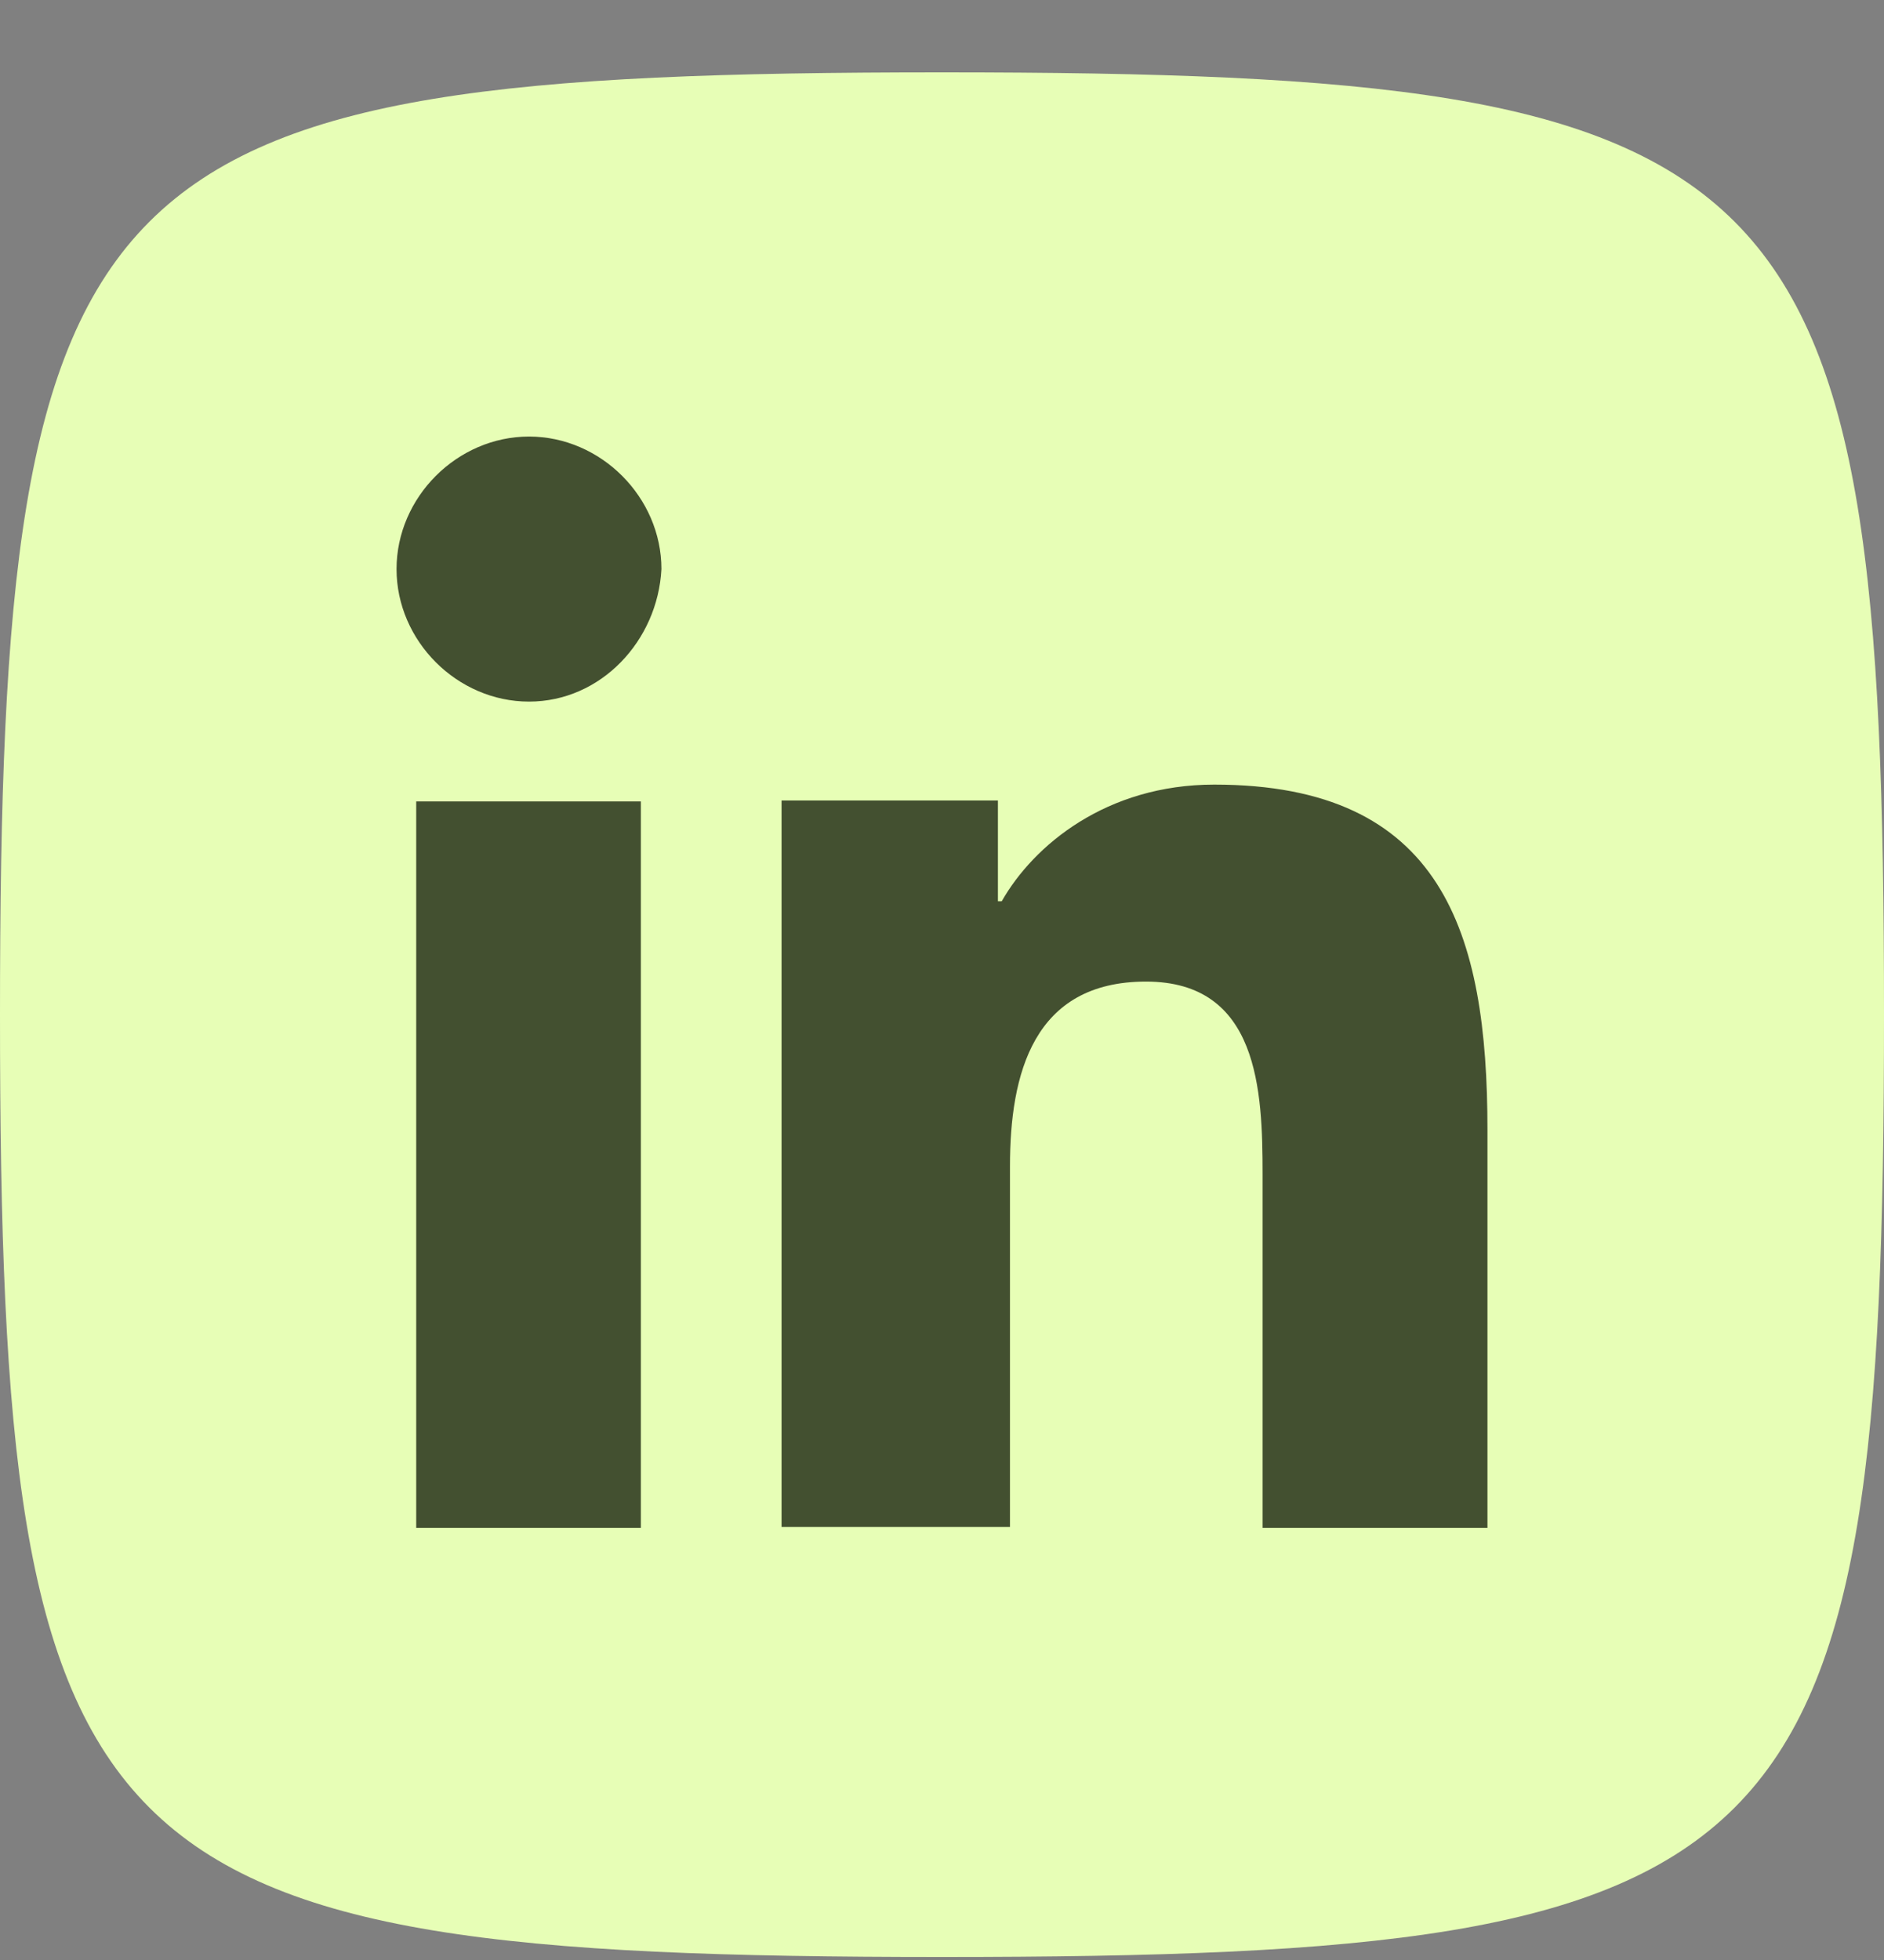
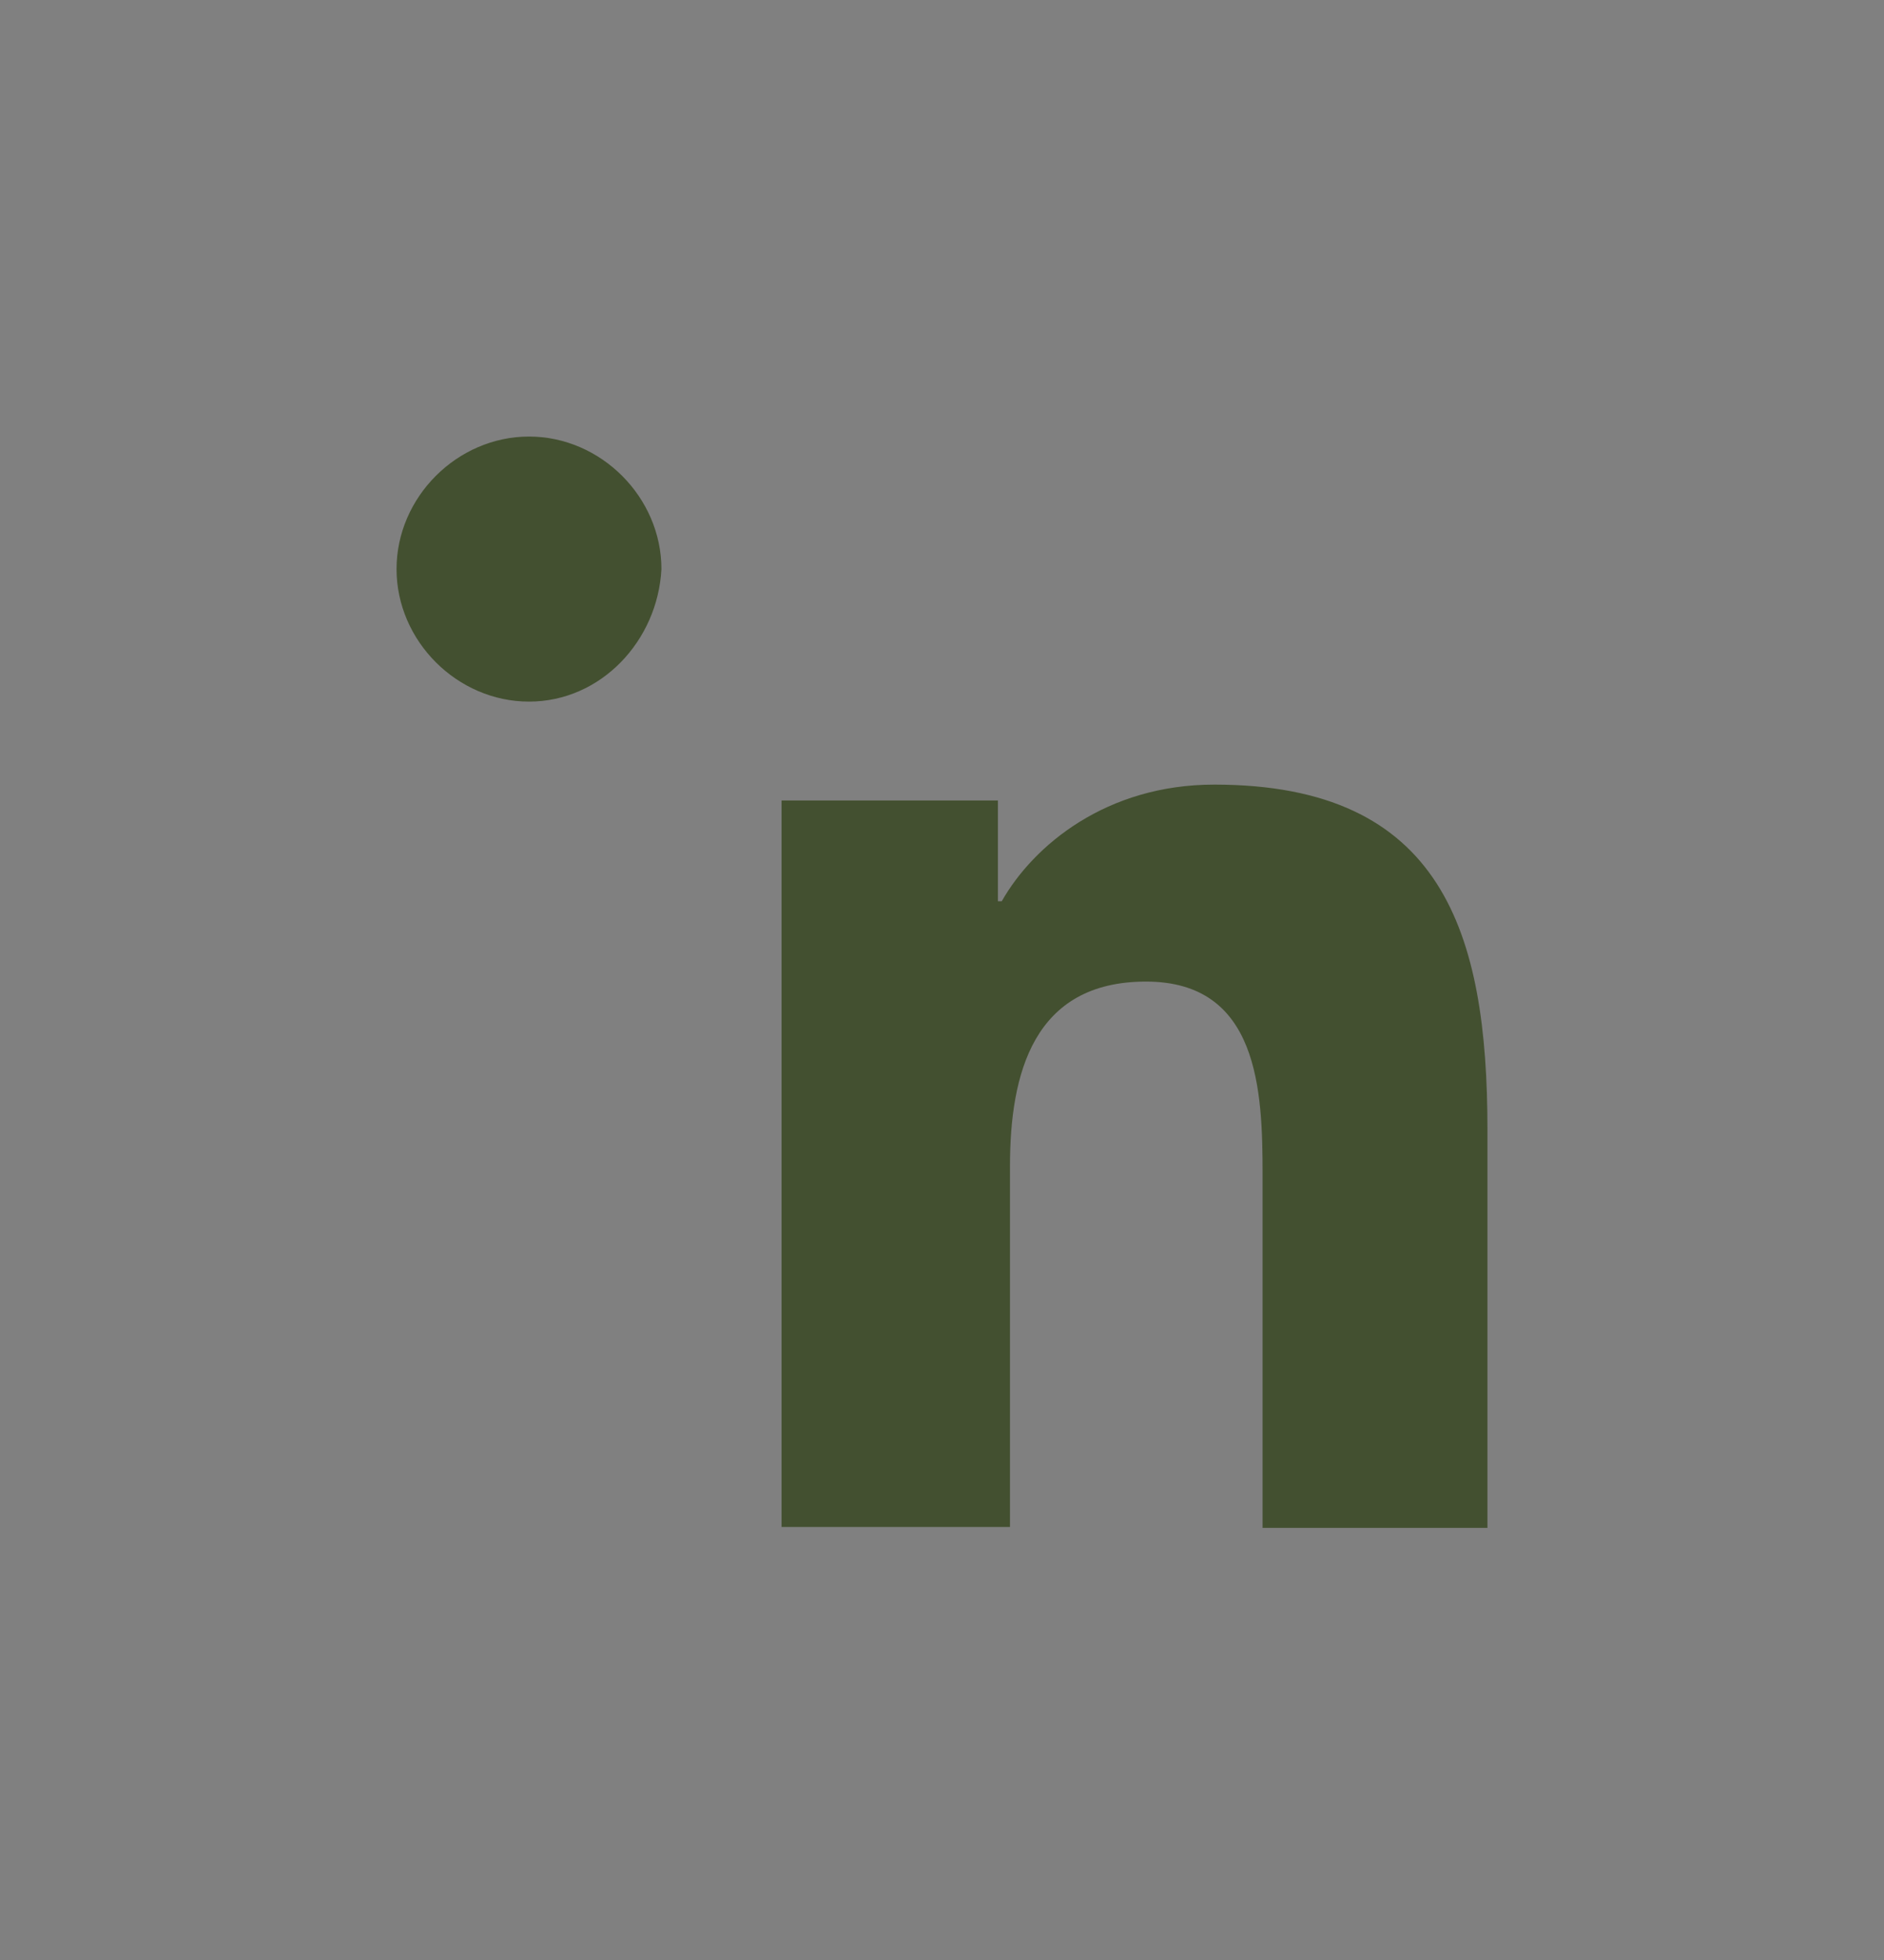
<svg xmlns="http://www.w3.org/2000/svg" width="25px" height="26px" viewBox="0 0 25 26" fill="none" aria-hidden="true">
  <rect x="0" y="0" width="25" height="26" fill="#808080" stroke="none" />
  <g clip-path="url(#clip0_40000002_519968e9724df069f)">
-     <path d="M0 13.46C0 24.842 1.118 25.96 12.5 25.96C23.882 25.96 25 24.842 25 13.46C25 2.078 23.882 0.96 12.5 0.96C1.118 0.96 0 2.078 0 13.46Z" fill="#E7FEB6" />
-   </g>
-   <path d="M5.523 10.631H8.504V20.268H5.523V10.631ZM7.02 9.307C6.066 9.307 5.262 8.502 5.262 7.549C5.262 6.596 6.066 5.791 7.02 5.791C7.973 5.791 8.777 6.596 8.777 7.549C8.727 8.502 7.973 9.307 7.02 9.307ZM19.734 20.268H16.754V15.58C16.754 14.467 16.703 13.021 15.207 13.021C13.711 13.021 13.402 14.244 13.402 15.471V20.256H10.371V10.619H13.242V11.955H13.293C13.715 11.213 14.68 10.408 16.113 10.408C19.145 10.408 19.738 12.373 19.738 14.986V20.268H19.734Z" fill="#435030" />
+     </g>
+   <path d="M5.523 10.631H8.504H5.523V10.631ZM7.02 9.307C6.066 9.307 5.262 8.502 5.262 7.549C5.262 6.596 6.066 5.791 7.02 5.791C7.973 5.791 8.777 6.596 8.777 7.549C8.727 8.502 7.973 9.307 7.02 9.307ZM19.734 20.268H16.754V15.58C16.754 14.467 16.703 13.021 15.207 13.021C13.711 13.021 13.402 14.244 13.402 15.471V20.256H10.371V10.619H13.242V11.955H13.293C13.715 11.213 14.68 10.408 16.113 10.408C19.145 10.408 19.738 12.373 19.738 14.986V20.268H19.734Z" fill="#435030" />
  <defs>
    <linearGradient class="cerosgradient" data-cerosgradient="true" id="CerosGradient_idcfba2d8c3" gradientUnits="userSpaceOnUse" x1="50%" y1="100%" x2="50%" y2="0%">
      <stop offset="0%" stop-color="#d1d1d1" />
      <stop offset="100%" stop-color="#d1d1d1" />
    </linearGradient>
    <linearGradient />
    <clipPath id="clip0_40000002_519968e9724df069f">
      <rect width="25" height="25" fill="white" transform="translate(0 0.96)" />
    </clipPath>
  </defs>
</svg>